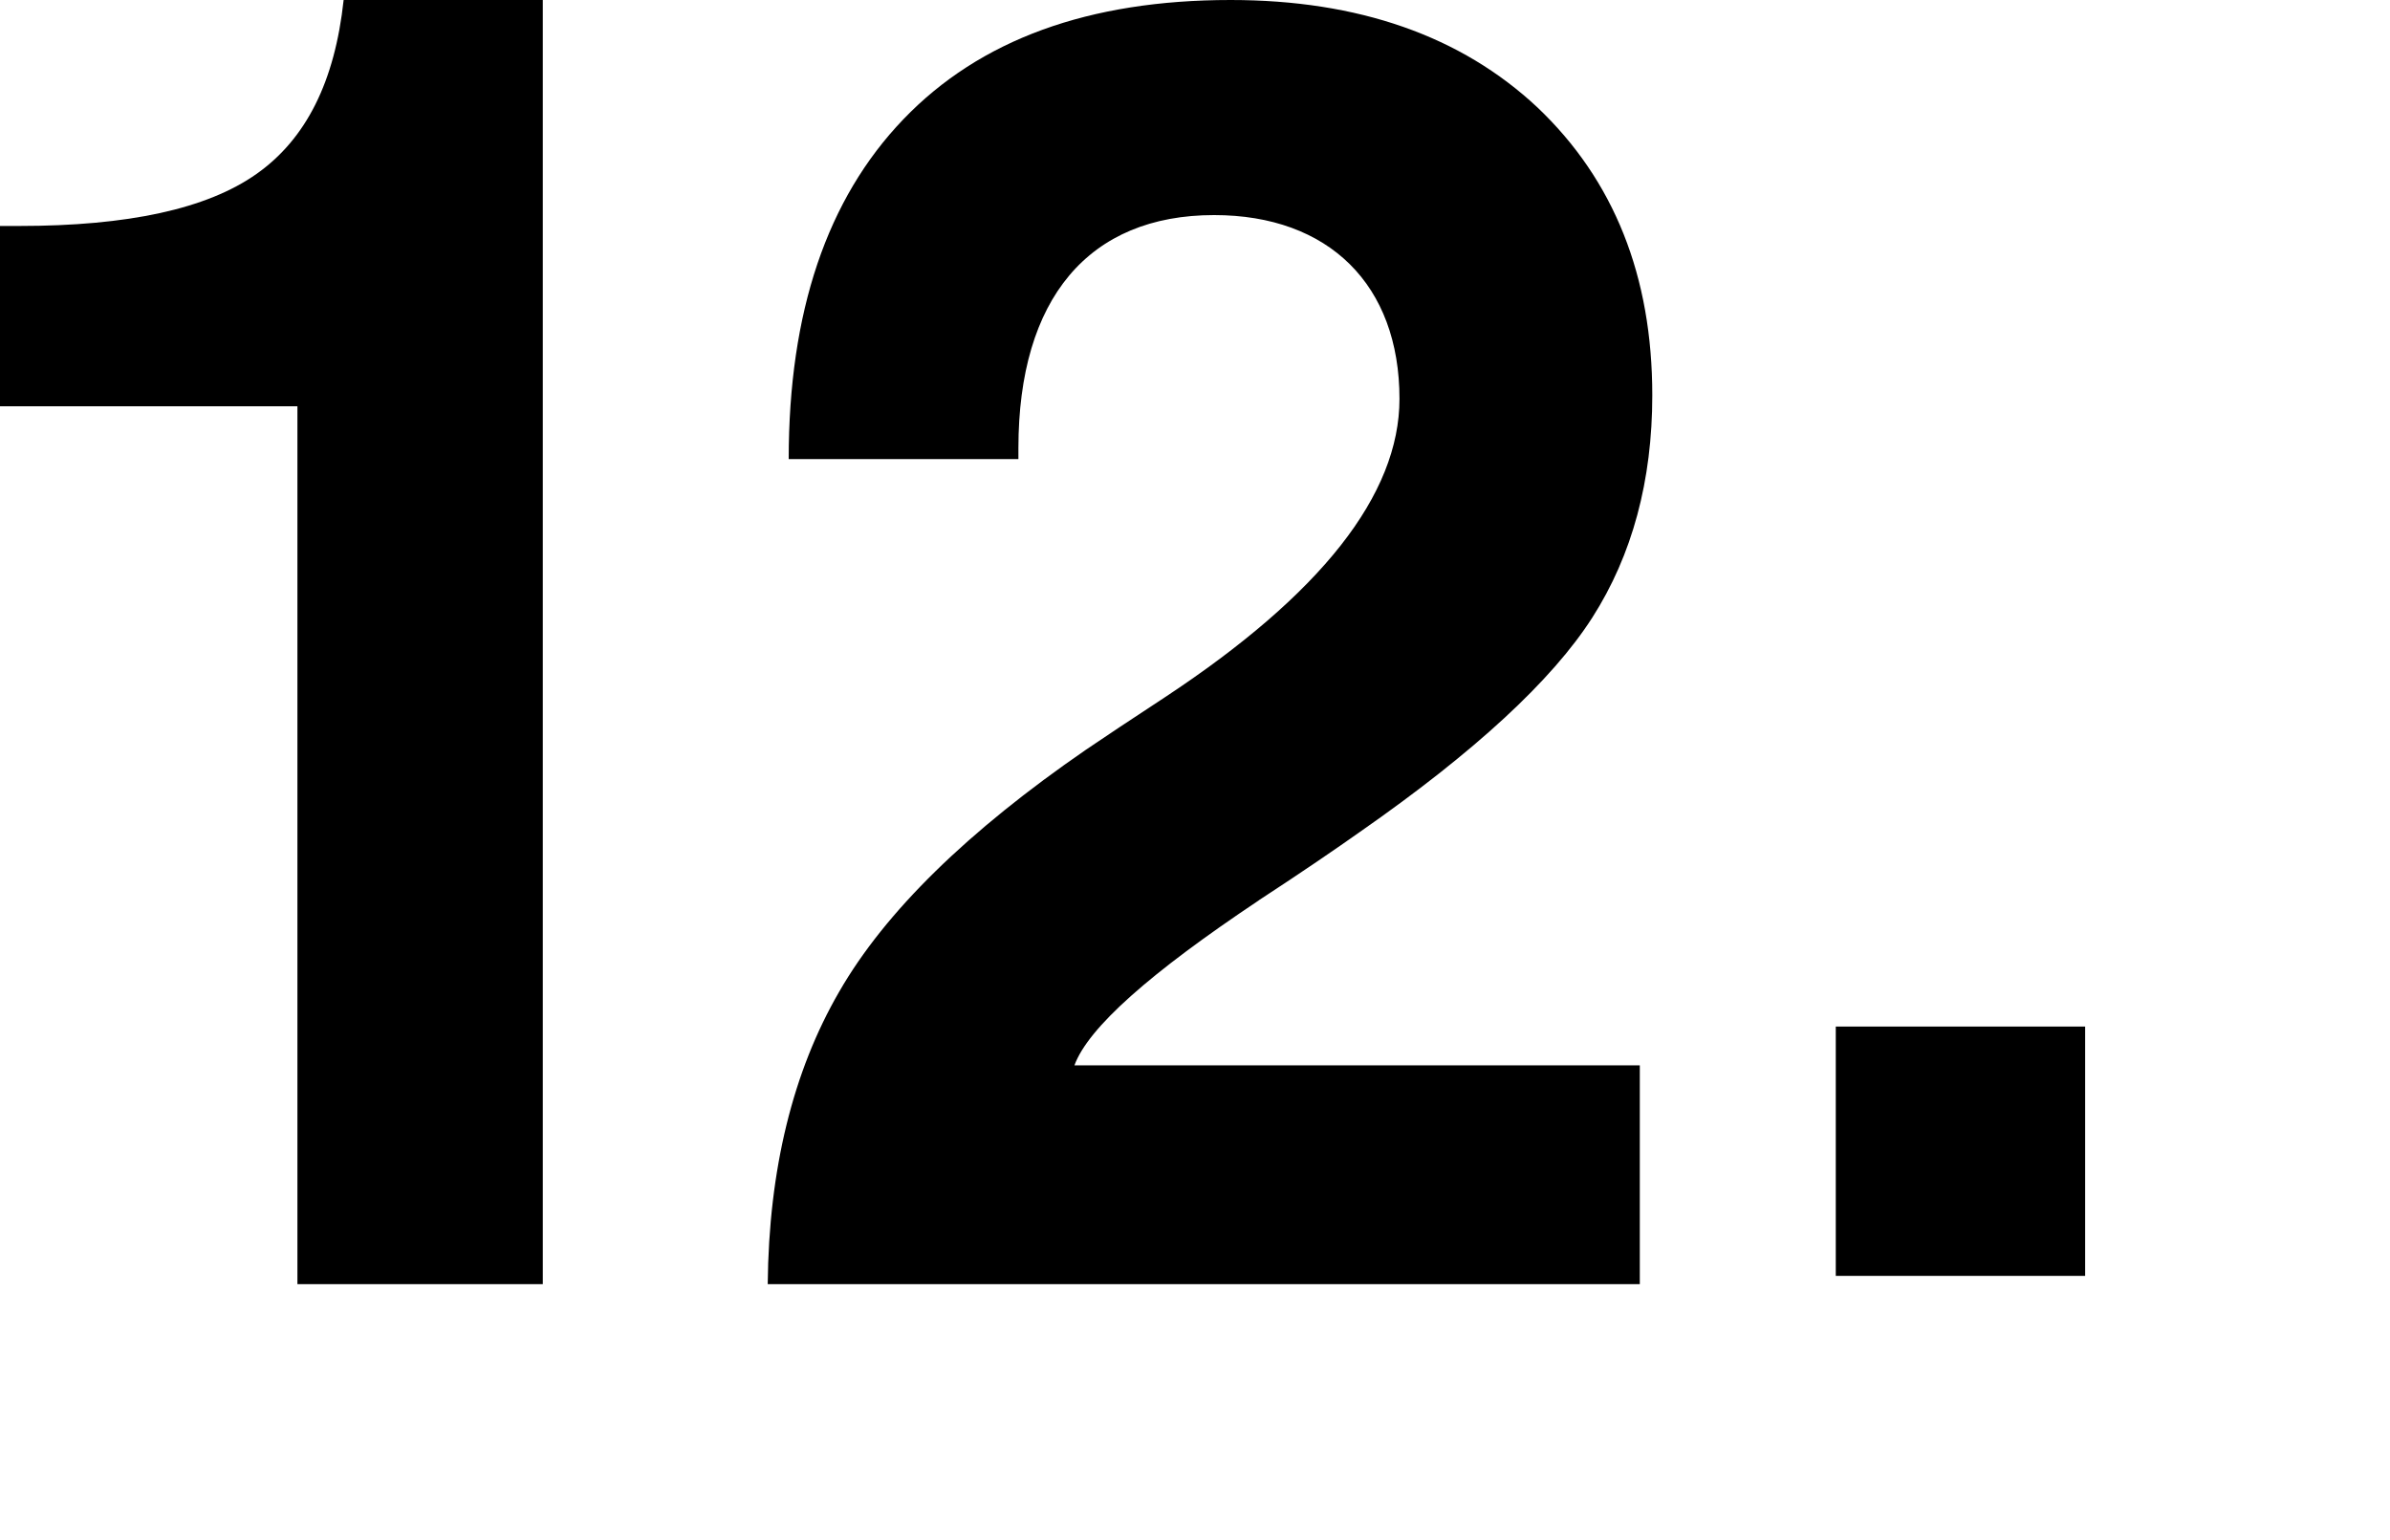
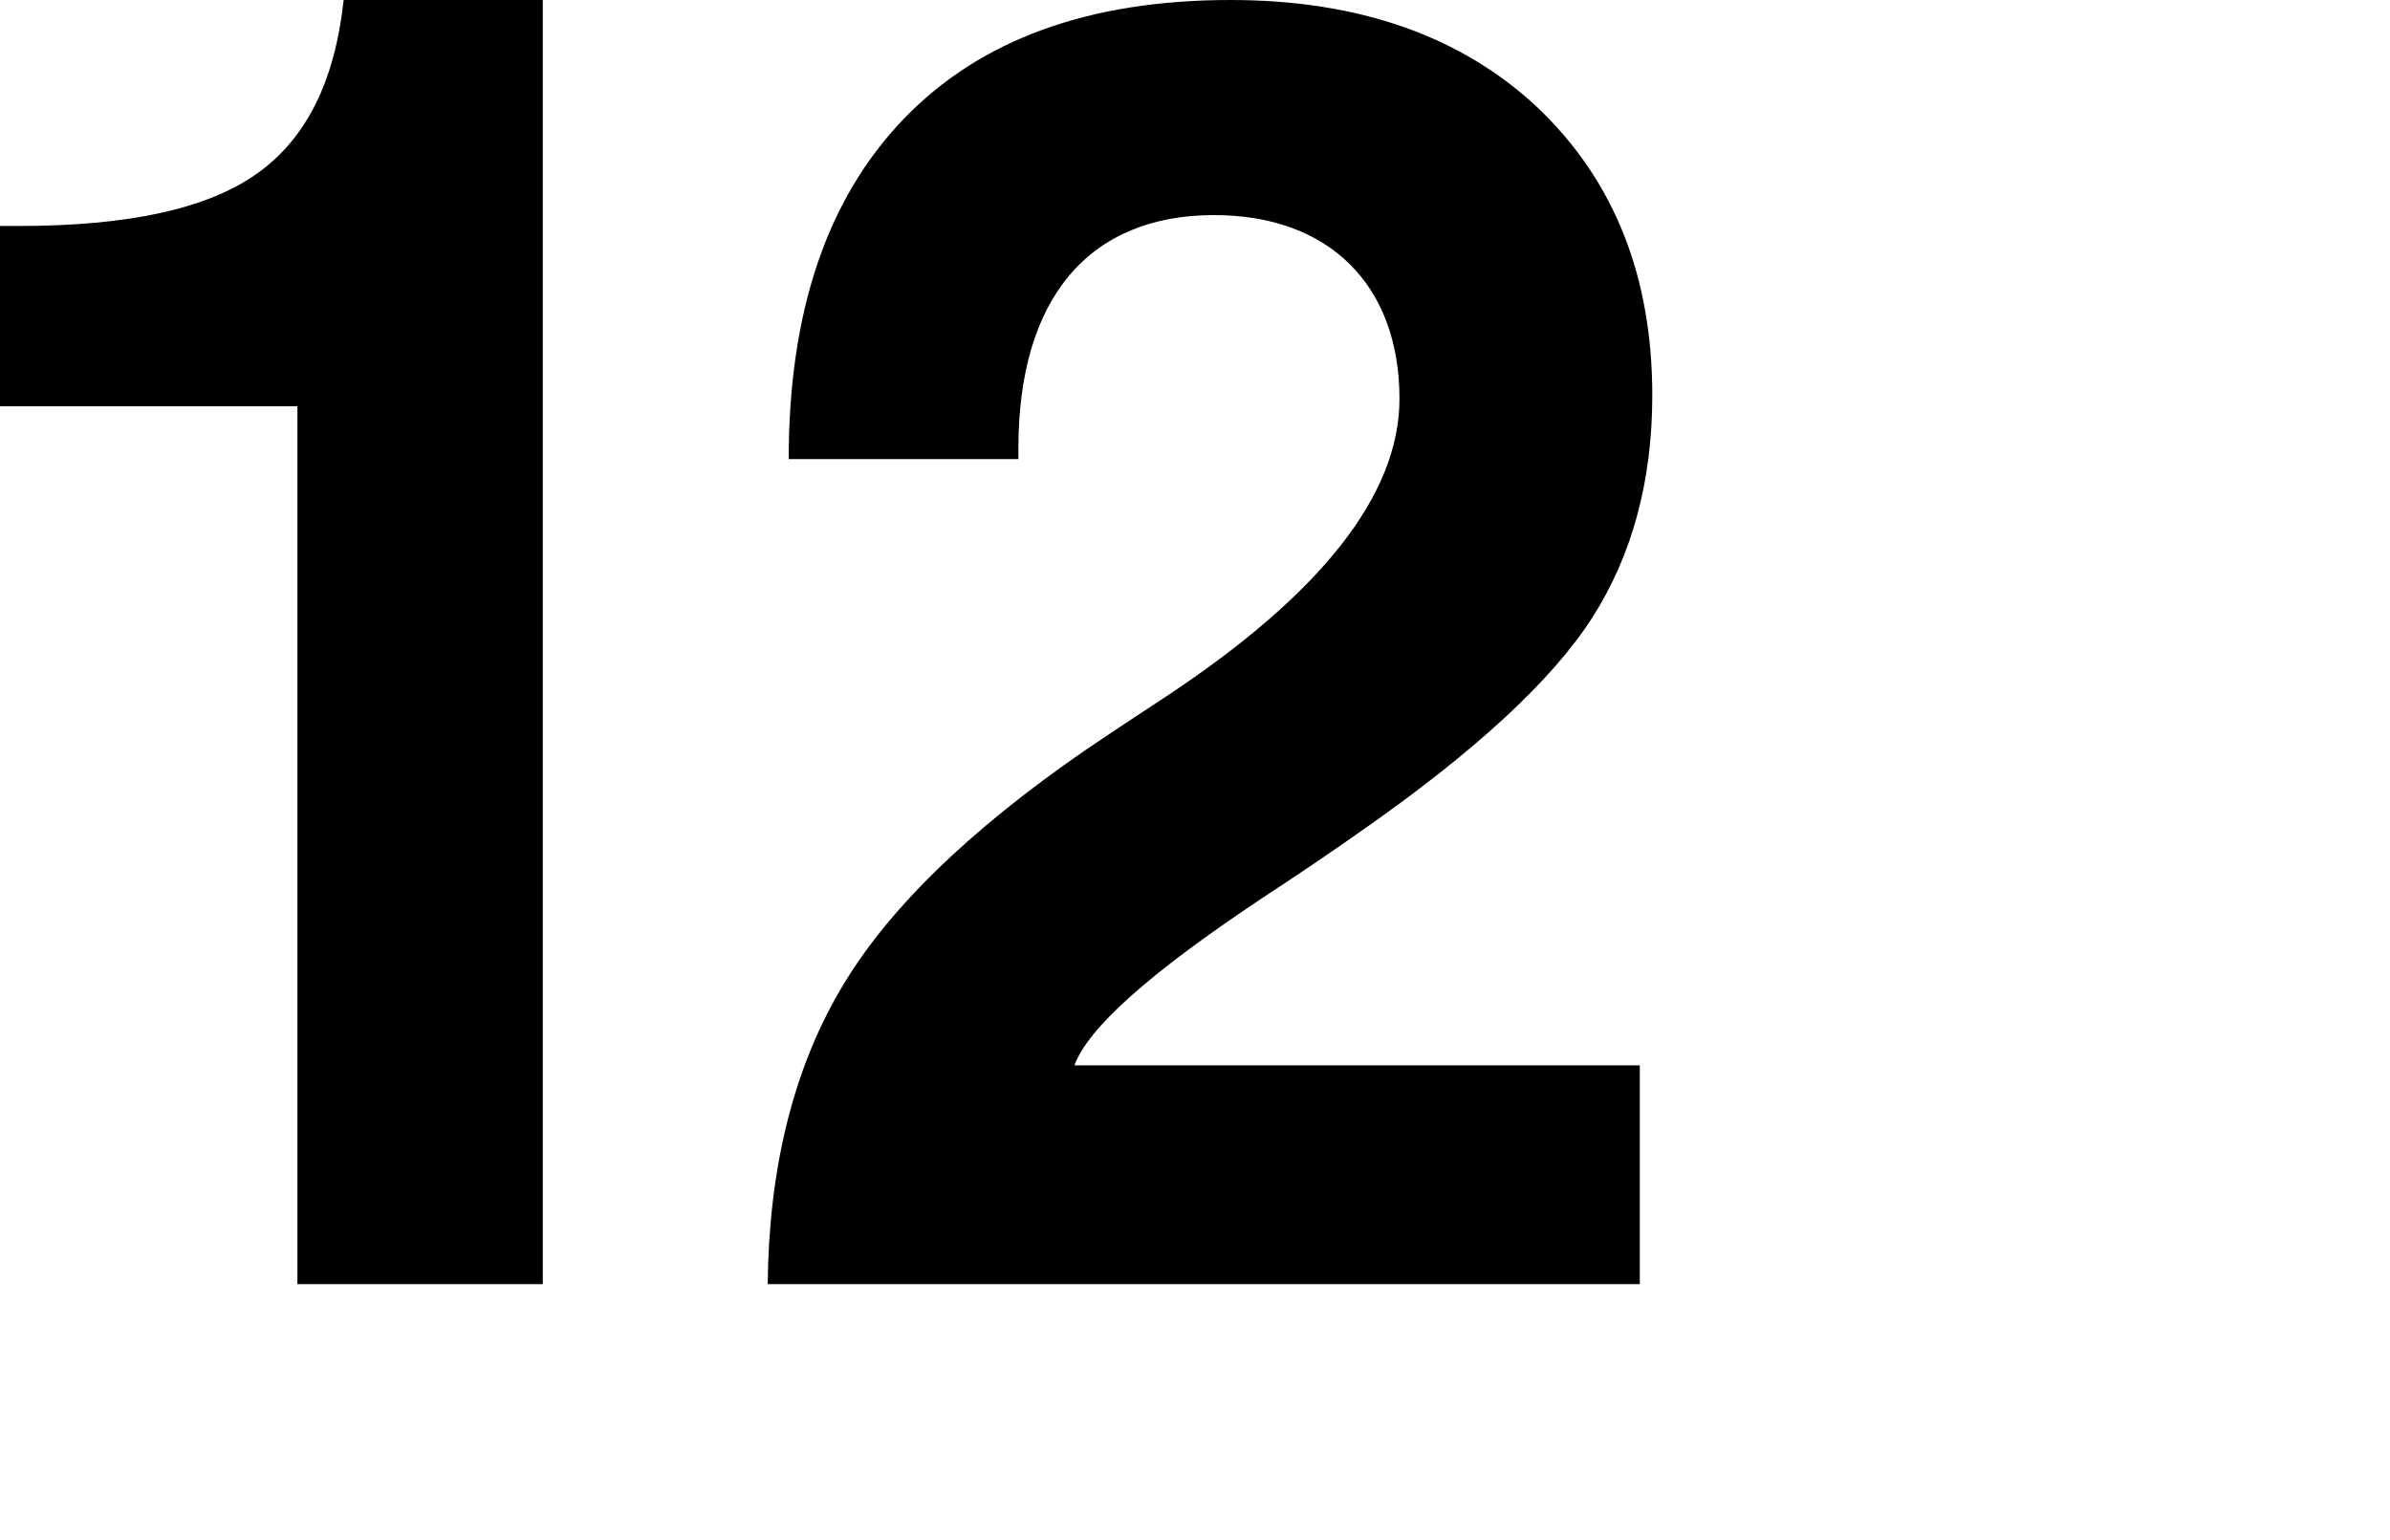
<svg xmlns="http://www.w3.org/2000/svg" viewBox="0 0 90 58">
  <defs>
    <style>
.cls-1 { fill: none; }
.cls-2 { clip-path: url(#sid2); }
</style>
    <clipPath id="sid2">
      <rect class="cls-1" width="90" height="58" />
    </clipPath>
  </defs>
  <g class="cls-2">
    <path d="M9.66,6.55c-1.87,1.32-4.85,1.96-8.94,1.96H0v6.79H11.2V48.36h9.24V0h-7.5c-.33,3.07-1.41,5.23-3.28,6.55Z" />
    <path d="M47.41,33.9c1.61-1.05,2.88-1.92,3.8-2.57,4.32-3.01,7.24-5.71,8.75-8.07,1.51-2.36,2.26-5.17,2.26-8.37,0-4.49-1.44-8.1-4.32-10.84-2.88-2.7-6.75-4.05-11.56-4.05-5.34,0-9.44,1.49-12.32,4.49s-4.32,7.26-4.32,12.8h8.65v-.41c0-5.64,2.65-8.78,7.37-8.78,4.32,0,6.98,2.63,6.98,6.92,0,3.61-2.95,7.36-8.85,11.25-1.28,.84-2.26,1.49-2.95,1.96-4.46,3.07-7.57,6.11-9.3,9.12-1.74,3-2.65,6.69-2.69,11.01H61.75v-8.24h-21.29c.52-1.42,2.85-3.48,6.94-6.21Z" />
-     <rect x="69.13" y="38.66" width="9.39" height="9.39" />
  </g>
</svg>